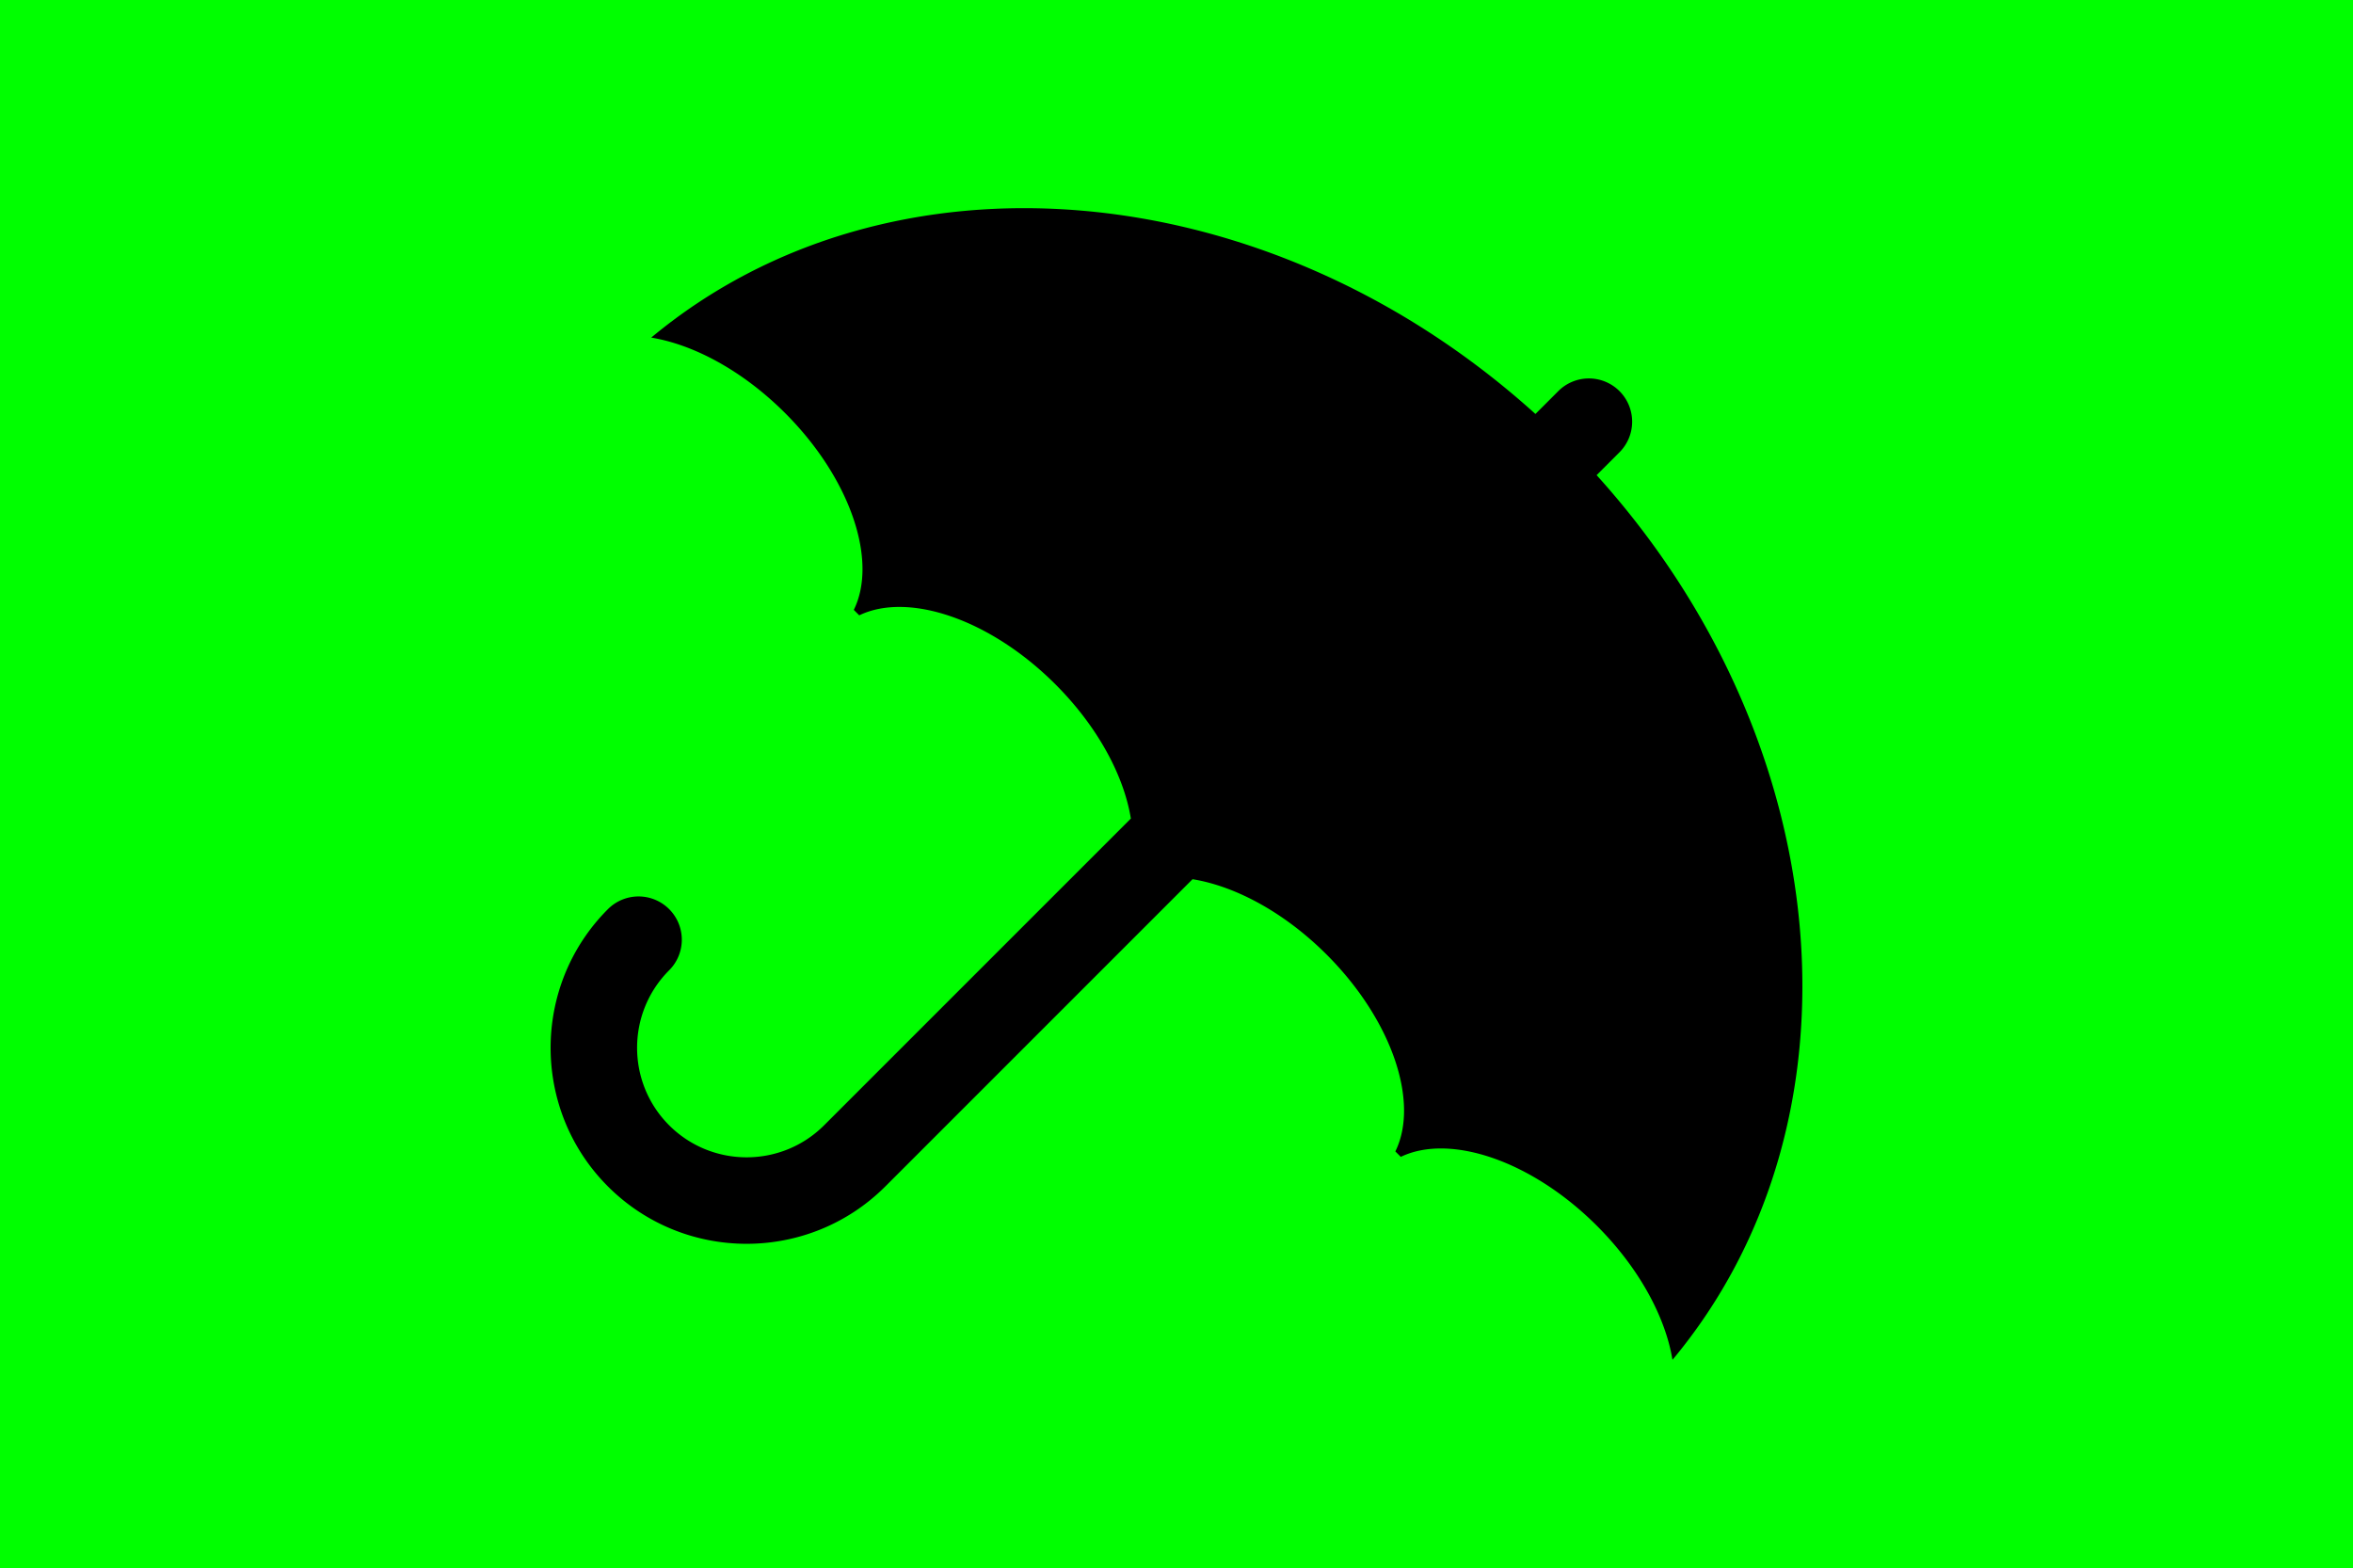
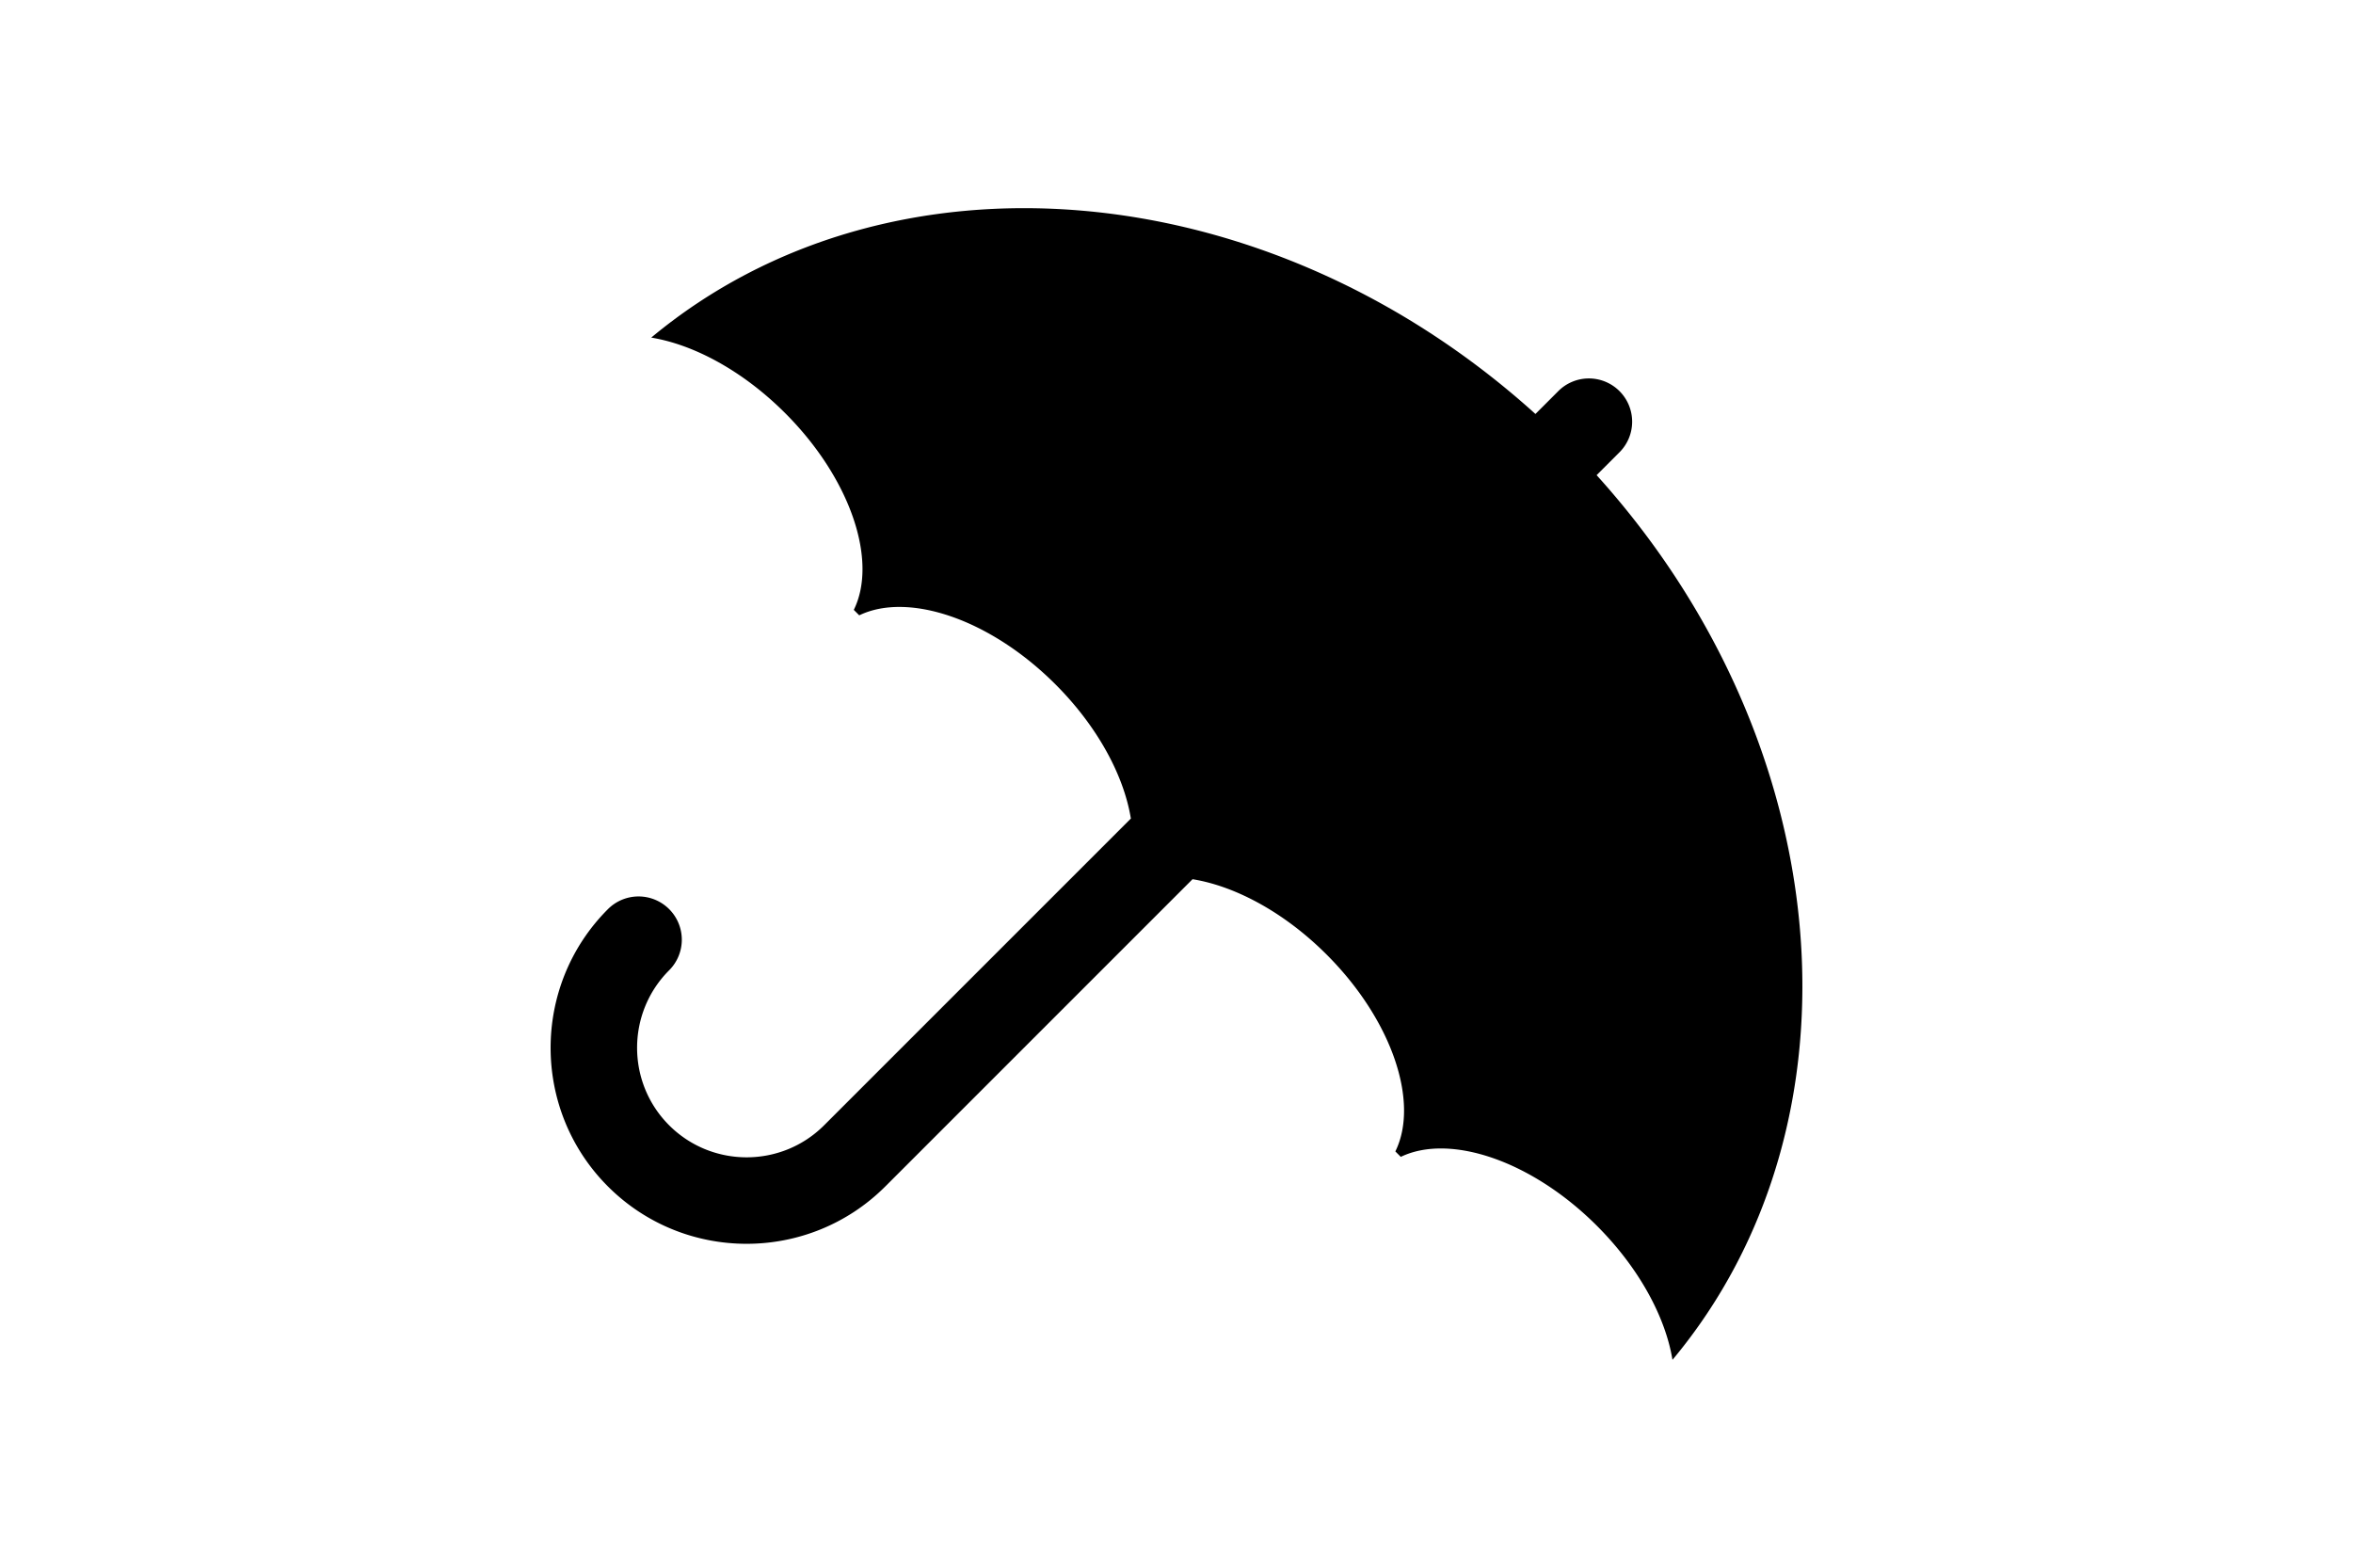
<svg xmlns="http://www.w3.org/2000/svg" width="1280" height="853" viewBox="0 0 338.667 225.69">
-   <path d="M-.024-.094h342.47v230.66H-.024z" style="fill:#0f0;fill-opacity:1;stroke-width:.265" />
  <path d="m229.8 68.39 3.291-3.291a6.225 6.225 0 0 0 0-8.805 6.225 6.225 0 0 0-8.805 0l-3.29 3.291c-38.61-34.898-93.037-39.476-127.263-10.993 6.139 1.009 13.198 4.793 19.27 10.866 9.45 9.45 13.36 21.285 9.883 28.325l.784.784c7.05-3.398 18.829.524 28.237 9.932 6.09 6.09 9.862 13.166 10.858 19.317l-44.15 44.15c-6.149 6.149-16.157 6.148-22.306 0-6.15-6.15-6.15-16.158 0-22.308a6.225 6.225 0 0 0 0-8.805 6.225 6.225 0 0 0-8.805 0c-11.006 11.006-11.006 28.915 0 39.92 11.006 11.007 28.91 11.003 39.917-.003l44.221-44.222c6.148.996 13.22 4.768 19.306 10.855 9.45 9.45 13.36 21.286 9.884 28.325l.783.784c7.05-3.398 18.83.524 28.237 9.932 6.076 6.076 9.862 13.14 10.867 19.283 28.558-34.221 24-88.7-10.919-127.337Z" />
</svg>